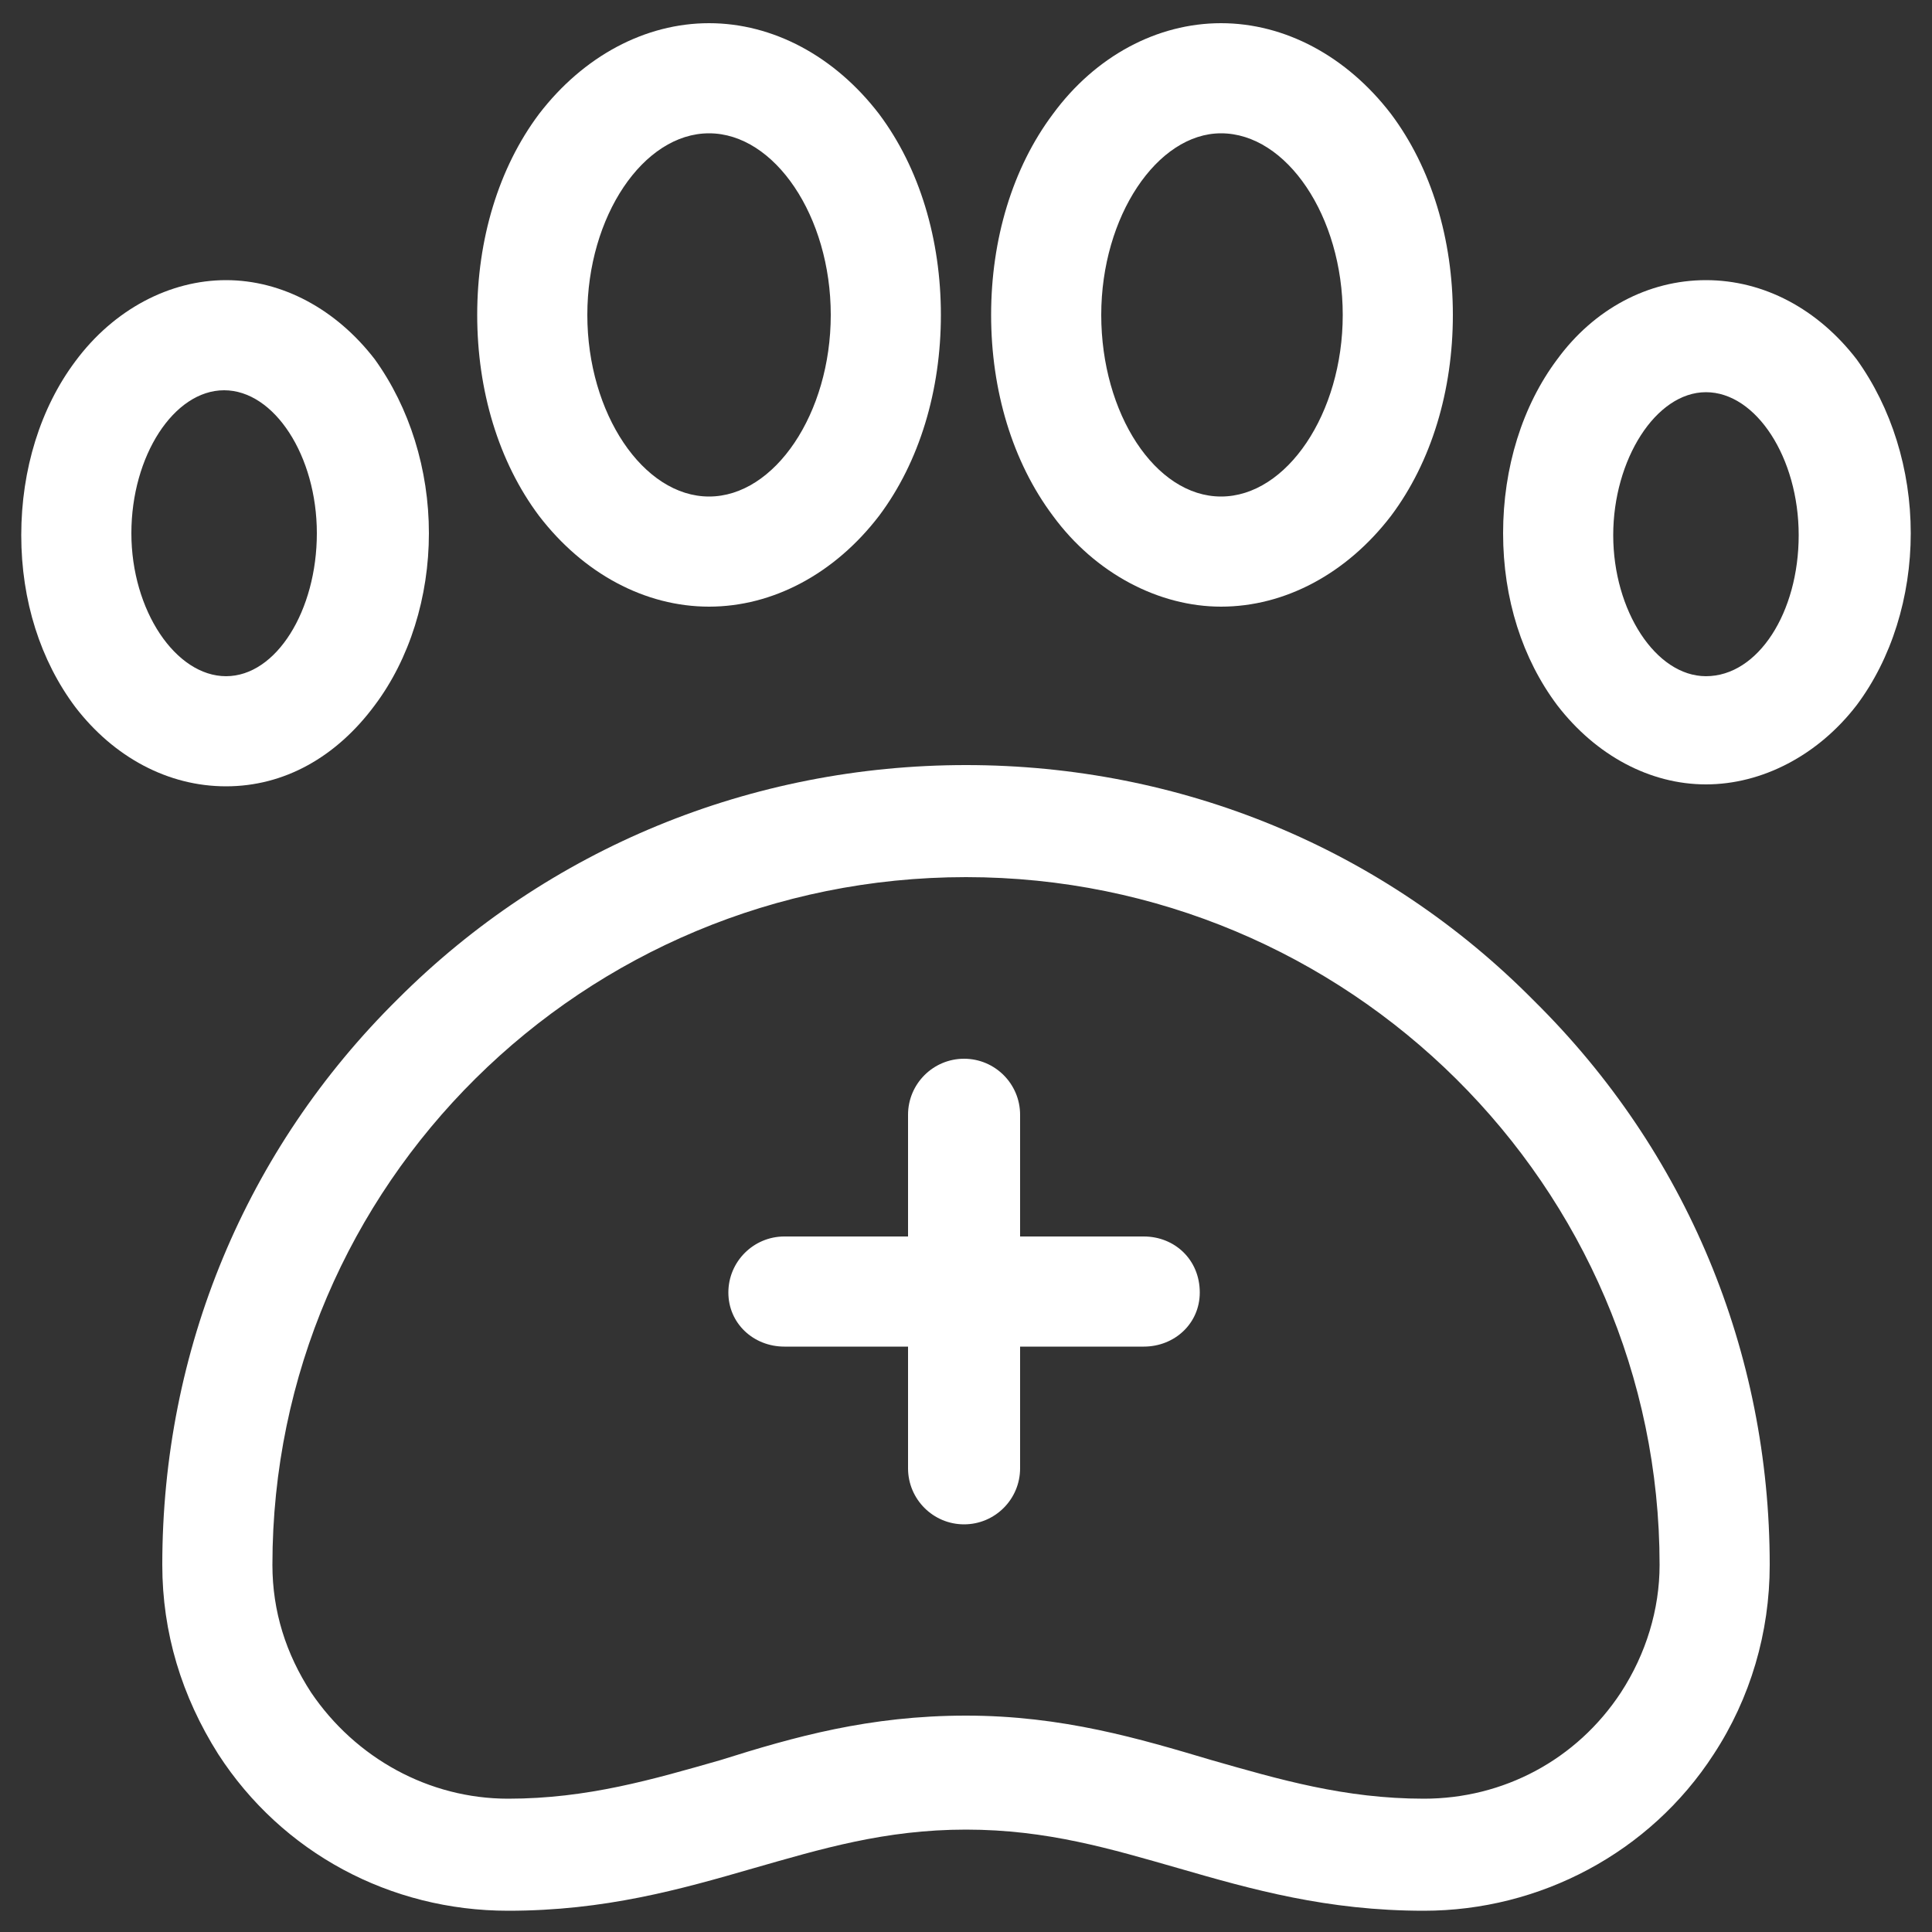
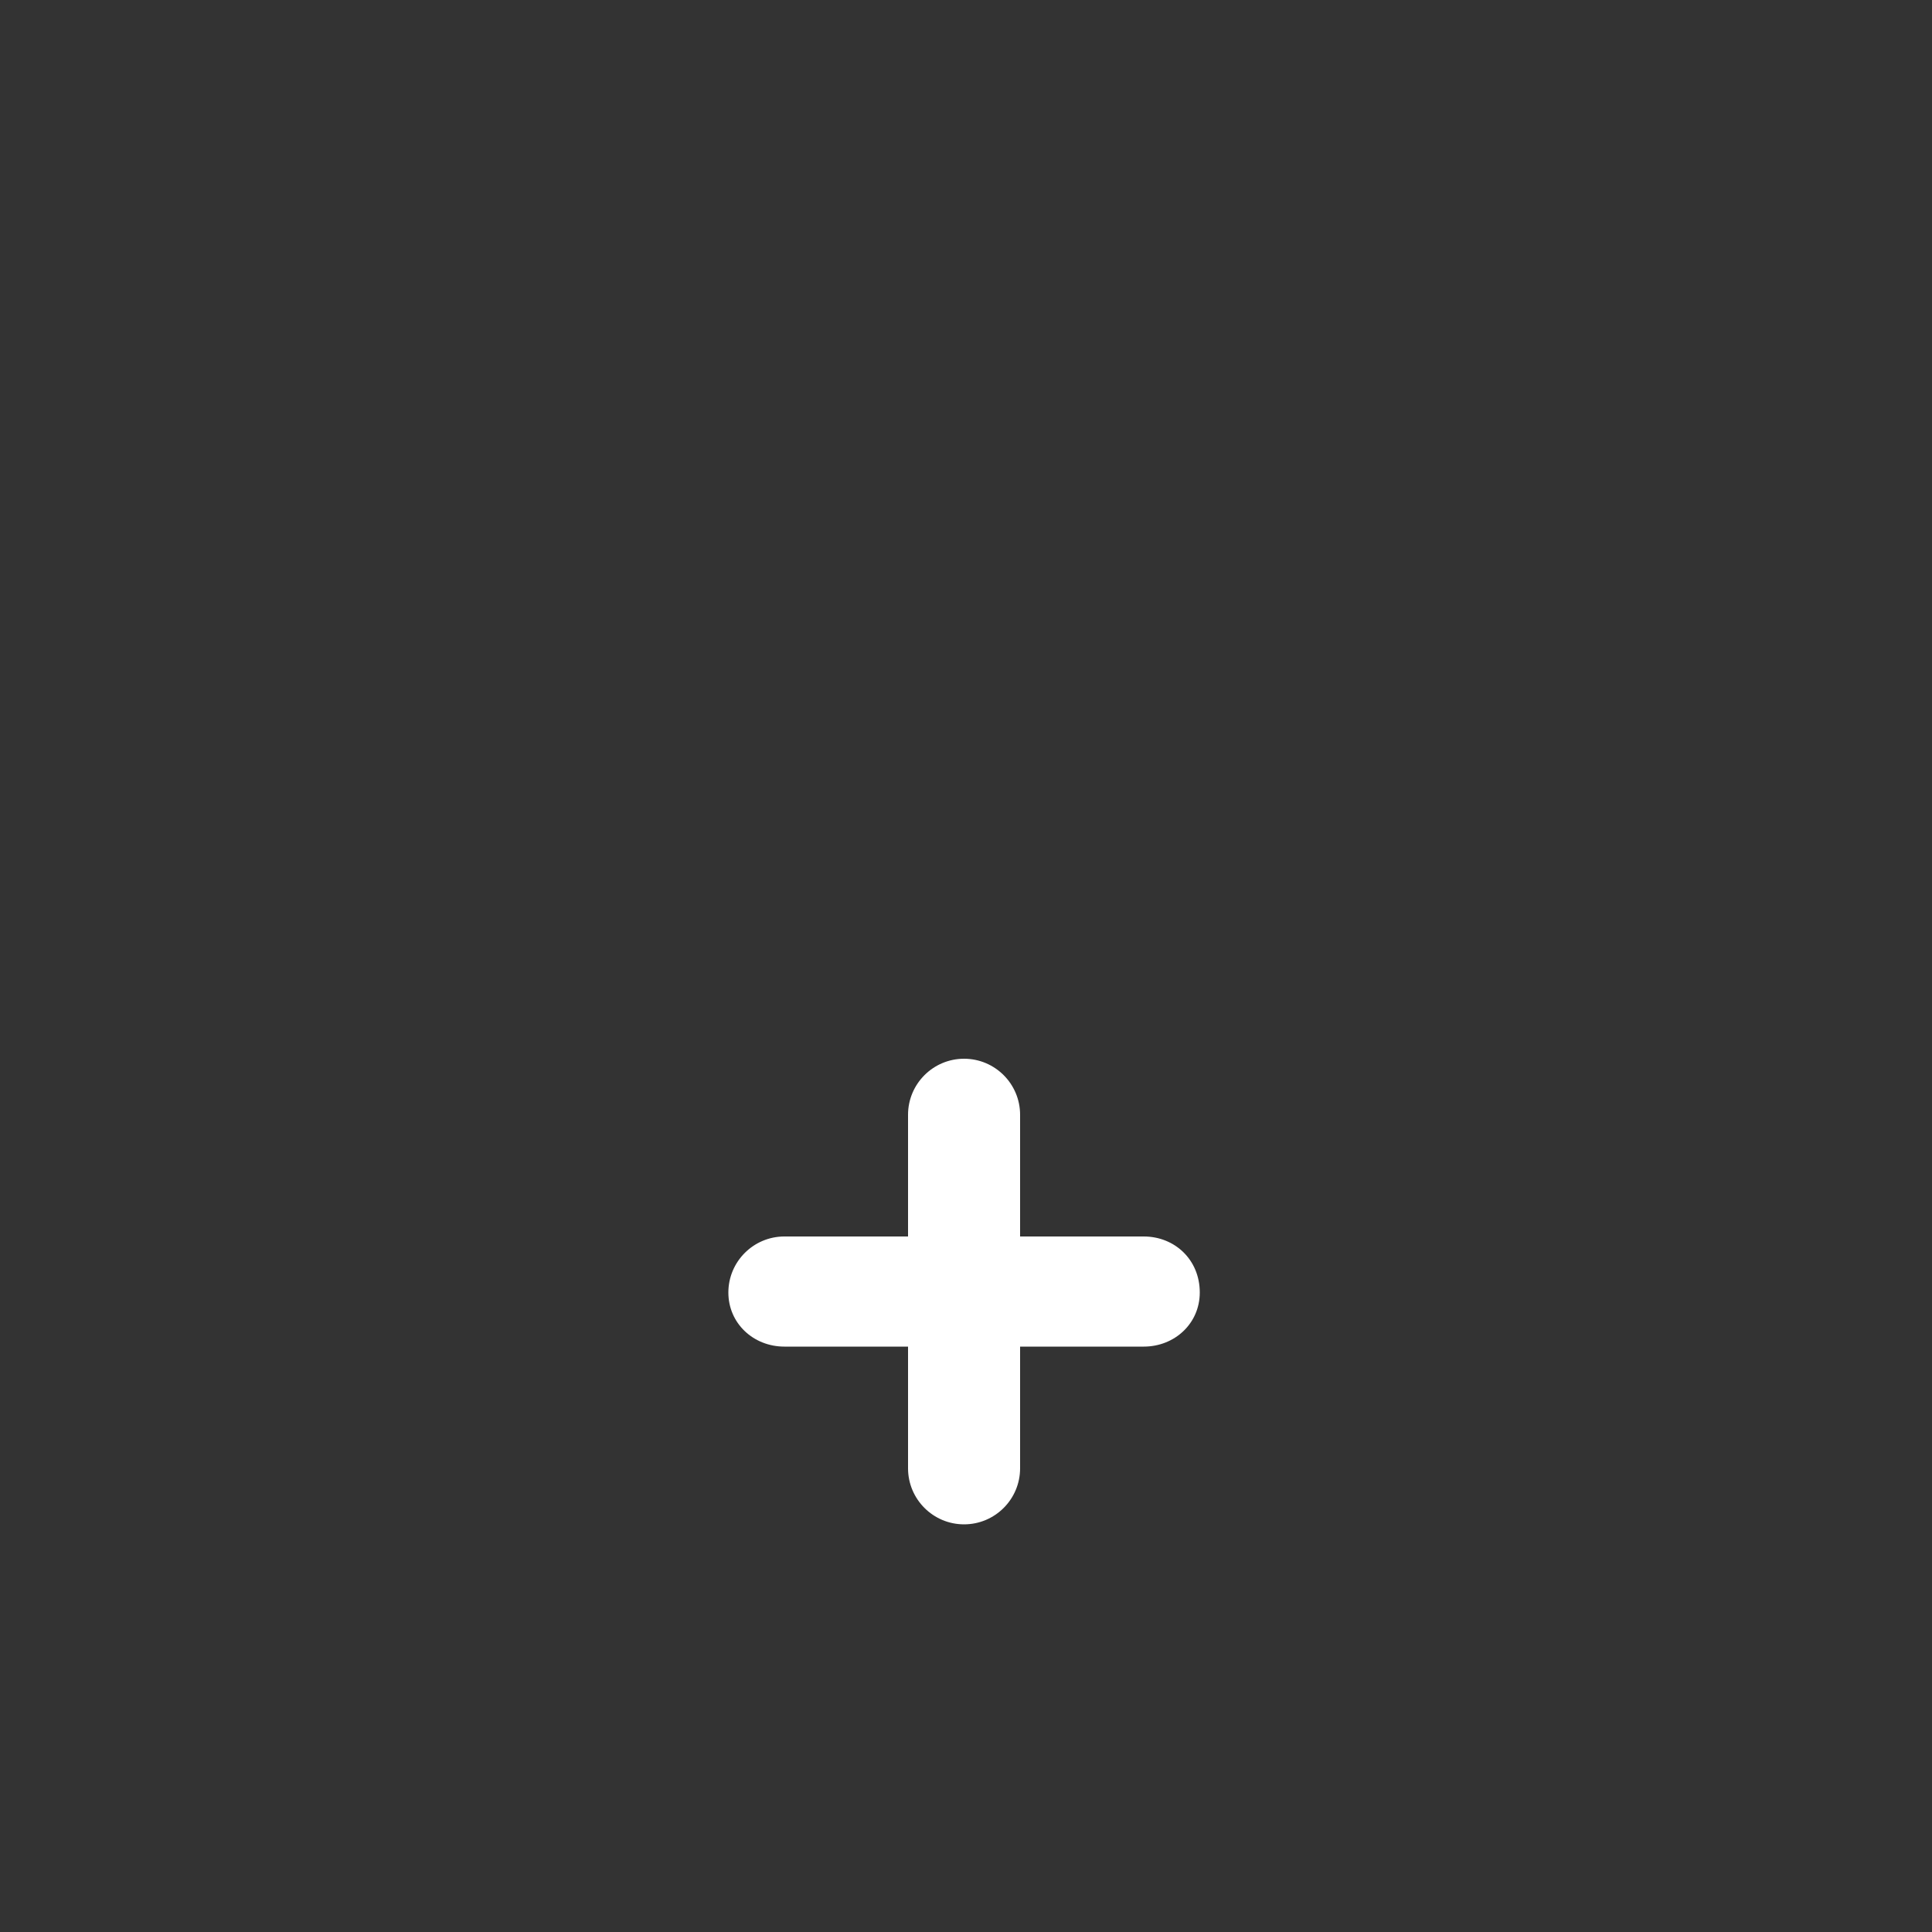
<svg xmlns="http://www.w3.org/2000/svg" version="1.1" id="Layer_1" x="0px" y="0px" viewBox="0 0 100 100" style="enable-background:new 0 0 100 100;" xml:space="preserve">
  <rect x="0" y="0" width="100" height="100" fill="#333333" stroke="none" />
  <style type="text/css">
	.st0{fill:#FFFFFF;}
</style>
  <g>
-     <path class="st0" d="M63.2,6.9c3.4,0,6.3,4.3,6.3,9.4s-2.9,9.4-6.3,9.4S57,21.4,57,16.3S59.9,6.9,63.2,6.9 M63.2,31.4   c3.3,0,6.5-1.7,8.8-4.7c2.1-2.8,3.2-6.5,3.2-10.4S74.1,8.7,72,5.9c-2.3-3-5.5-4.7-8.8-4.7s-6.5,1.7-8.7,4.7   c-2.1,2.8-3.2,6.5-3.2,10.4s1.1,7.6,3.2,10.4C56.7,29.7,60,31.4,63.2,31.4" />
    <g>
      <path class="st0" d="M59.2,64h-6.4v-6.3c0-1.6-1.3-2.9-2.9-2.9c-1.6,0-2.9,1.3-2.9,2.9V64h-6.4c-1.6,0-2.9,1.3-2.9,2.9    c0,1.6,1.3,2.8,2.9,2.8H47V76c0,1.6,1.3,2.9,2.9,2.9c1.6,0,2.9-1.3,2.9-2.9v-6.3h6.4c1.6,0,2.9-1.2,2.9-2.8    C62.1,65.2,60.8,64,59.2,64" />
-       <path class="st0" d="M36.7,6.9c3.4,0,6.3,4.3,6.3,9.4s-2.9,9.4-6.3,9.4c-3.4,0-6.3-4.3-6.3-9.4S33.3,6.9,36.7,6.9 M36.7,31.4    c3.3,0,6.5-1.7,8.8-4.7c2.1-2.8,3.2-6.5,3.2-10.4s-1.1-7.6-3.2-10.4c-2.3-3-5.5-4.7-8.8-4.7s-6.5,1.7-8.8,4.7    c-2.1,2.8-3.2,6.5-3.2,10.4s1.1,7.6,3.2,10.4C30.2,29.7,33.4,31.4,36.7,31.4" />
-       <path class="st0" d="M88.3,35c-2.6,0-4.8-3.4-4.8-7.3s2.2-7.4,4.8-7.4s4.8,3.4,4.8,7.4S91,35,88.3,35 M96.1,18.6    c-2-2.6-4.8-4.1-7.8-4.1s-5.8,1.5-7.7,4.1c-1.8,2.4-2.8,5.6-2.8,9s1,6.5,2.8,8.9c2,2.6,4.8,4.1,7.7,4.1s5.8-1.5,7.8-4.1    c1.8-2.4,2.8-5.6,2.8-8.9S97.9,21.1,96.1,18.6" />
-       <path class="st0" d="M6.8,27.6c0-4,2.2-7.4,4.8-7.4s4.8,3.4,4.8,7.4S14.3,35,11.7,35S6.8,31.6,6.8,27.6 M19.4,36.5    c1.8-2.4,2.8-5.6,2.8-8.9s-1-6.5-2.8-9c-2-2.6-4.8-4.1-7.7-4.1S5.9,16,3.9,18.7c-1.8,2.4-2.8,5.6-2.8,9s1,6.5,2.8,8.9    c2,2.6,4.8,4.1,7.8,4.1S17.4,39.2,19.4,36.5" />
-       <path class="st0" d="M83.9,87.6c-2.3,3.5-6.1,5.5-10.2,5.5s-7.5-1-11-2c-3.7-1.1-7.7-2.3-12.7-2.3s-8.9,1.1-12.7,2.3    c-3.5,1-6.9,2-11,2s-7.9-2.1-10.2-5.5c-1.3-2-2-4.2-2-6.6c0-19.7,16.1-35.6,35.9-35.6s35.9,16,35.9,35.6    C85.9,83.3,85.2,85.6,83.9,87.6 M50,39.6c-11.1,0-21.6,4.3-29.4,12.1C12.7,59.5,8.4,69.9,8.4,81c0,3.5,1,6.8,2.9,9.8    c3.3,5.1,8.9,8.1,15,8.1c5,0,8.9-1.1,12.7-2.2c3.5-1,6.8-2,11-2s7.5,1,11,2c3.8,1.1,7.7,2.2,12.7,2.2c6,0,11.7-3,15-8.1    c1.9-2.9,2.9-6.3,2.9-9.8c0-11-4.3-21.4-12.2-29.2C71.6,43.9,61.1,39.6,50,39.6" />
    </g>
  </g>
</svg>